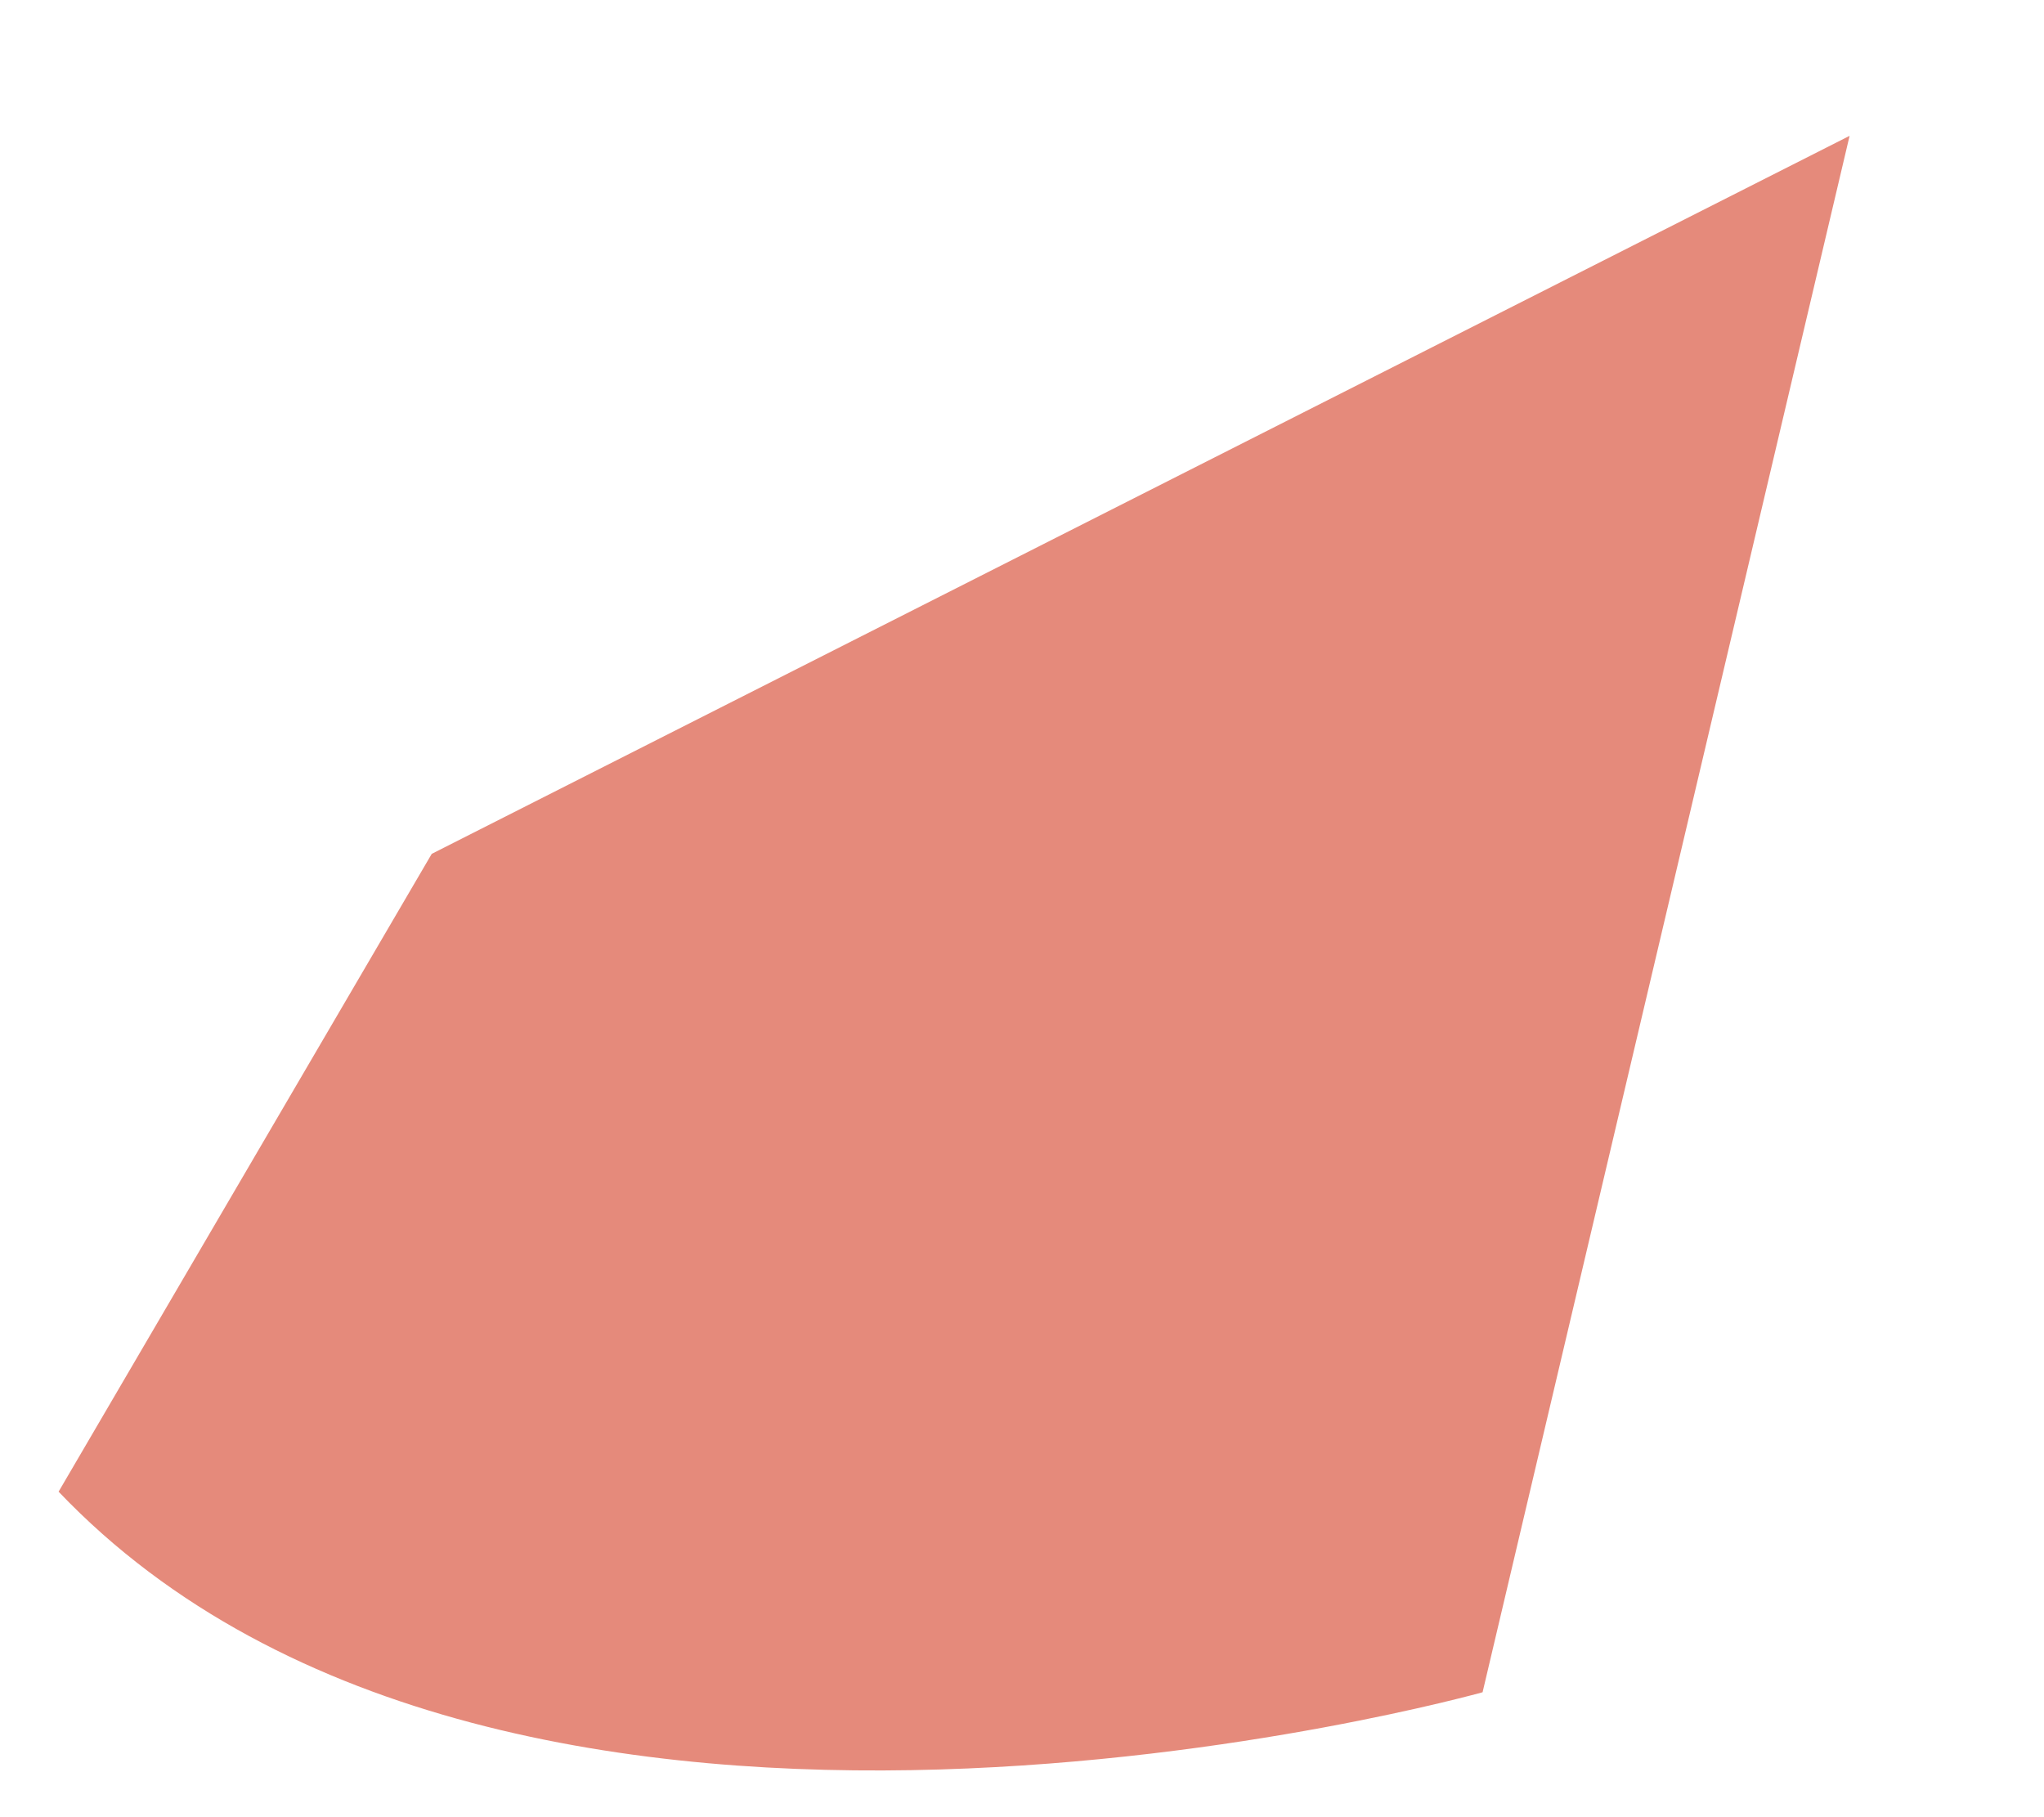
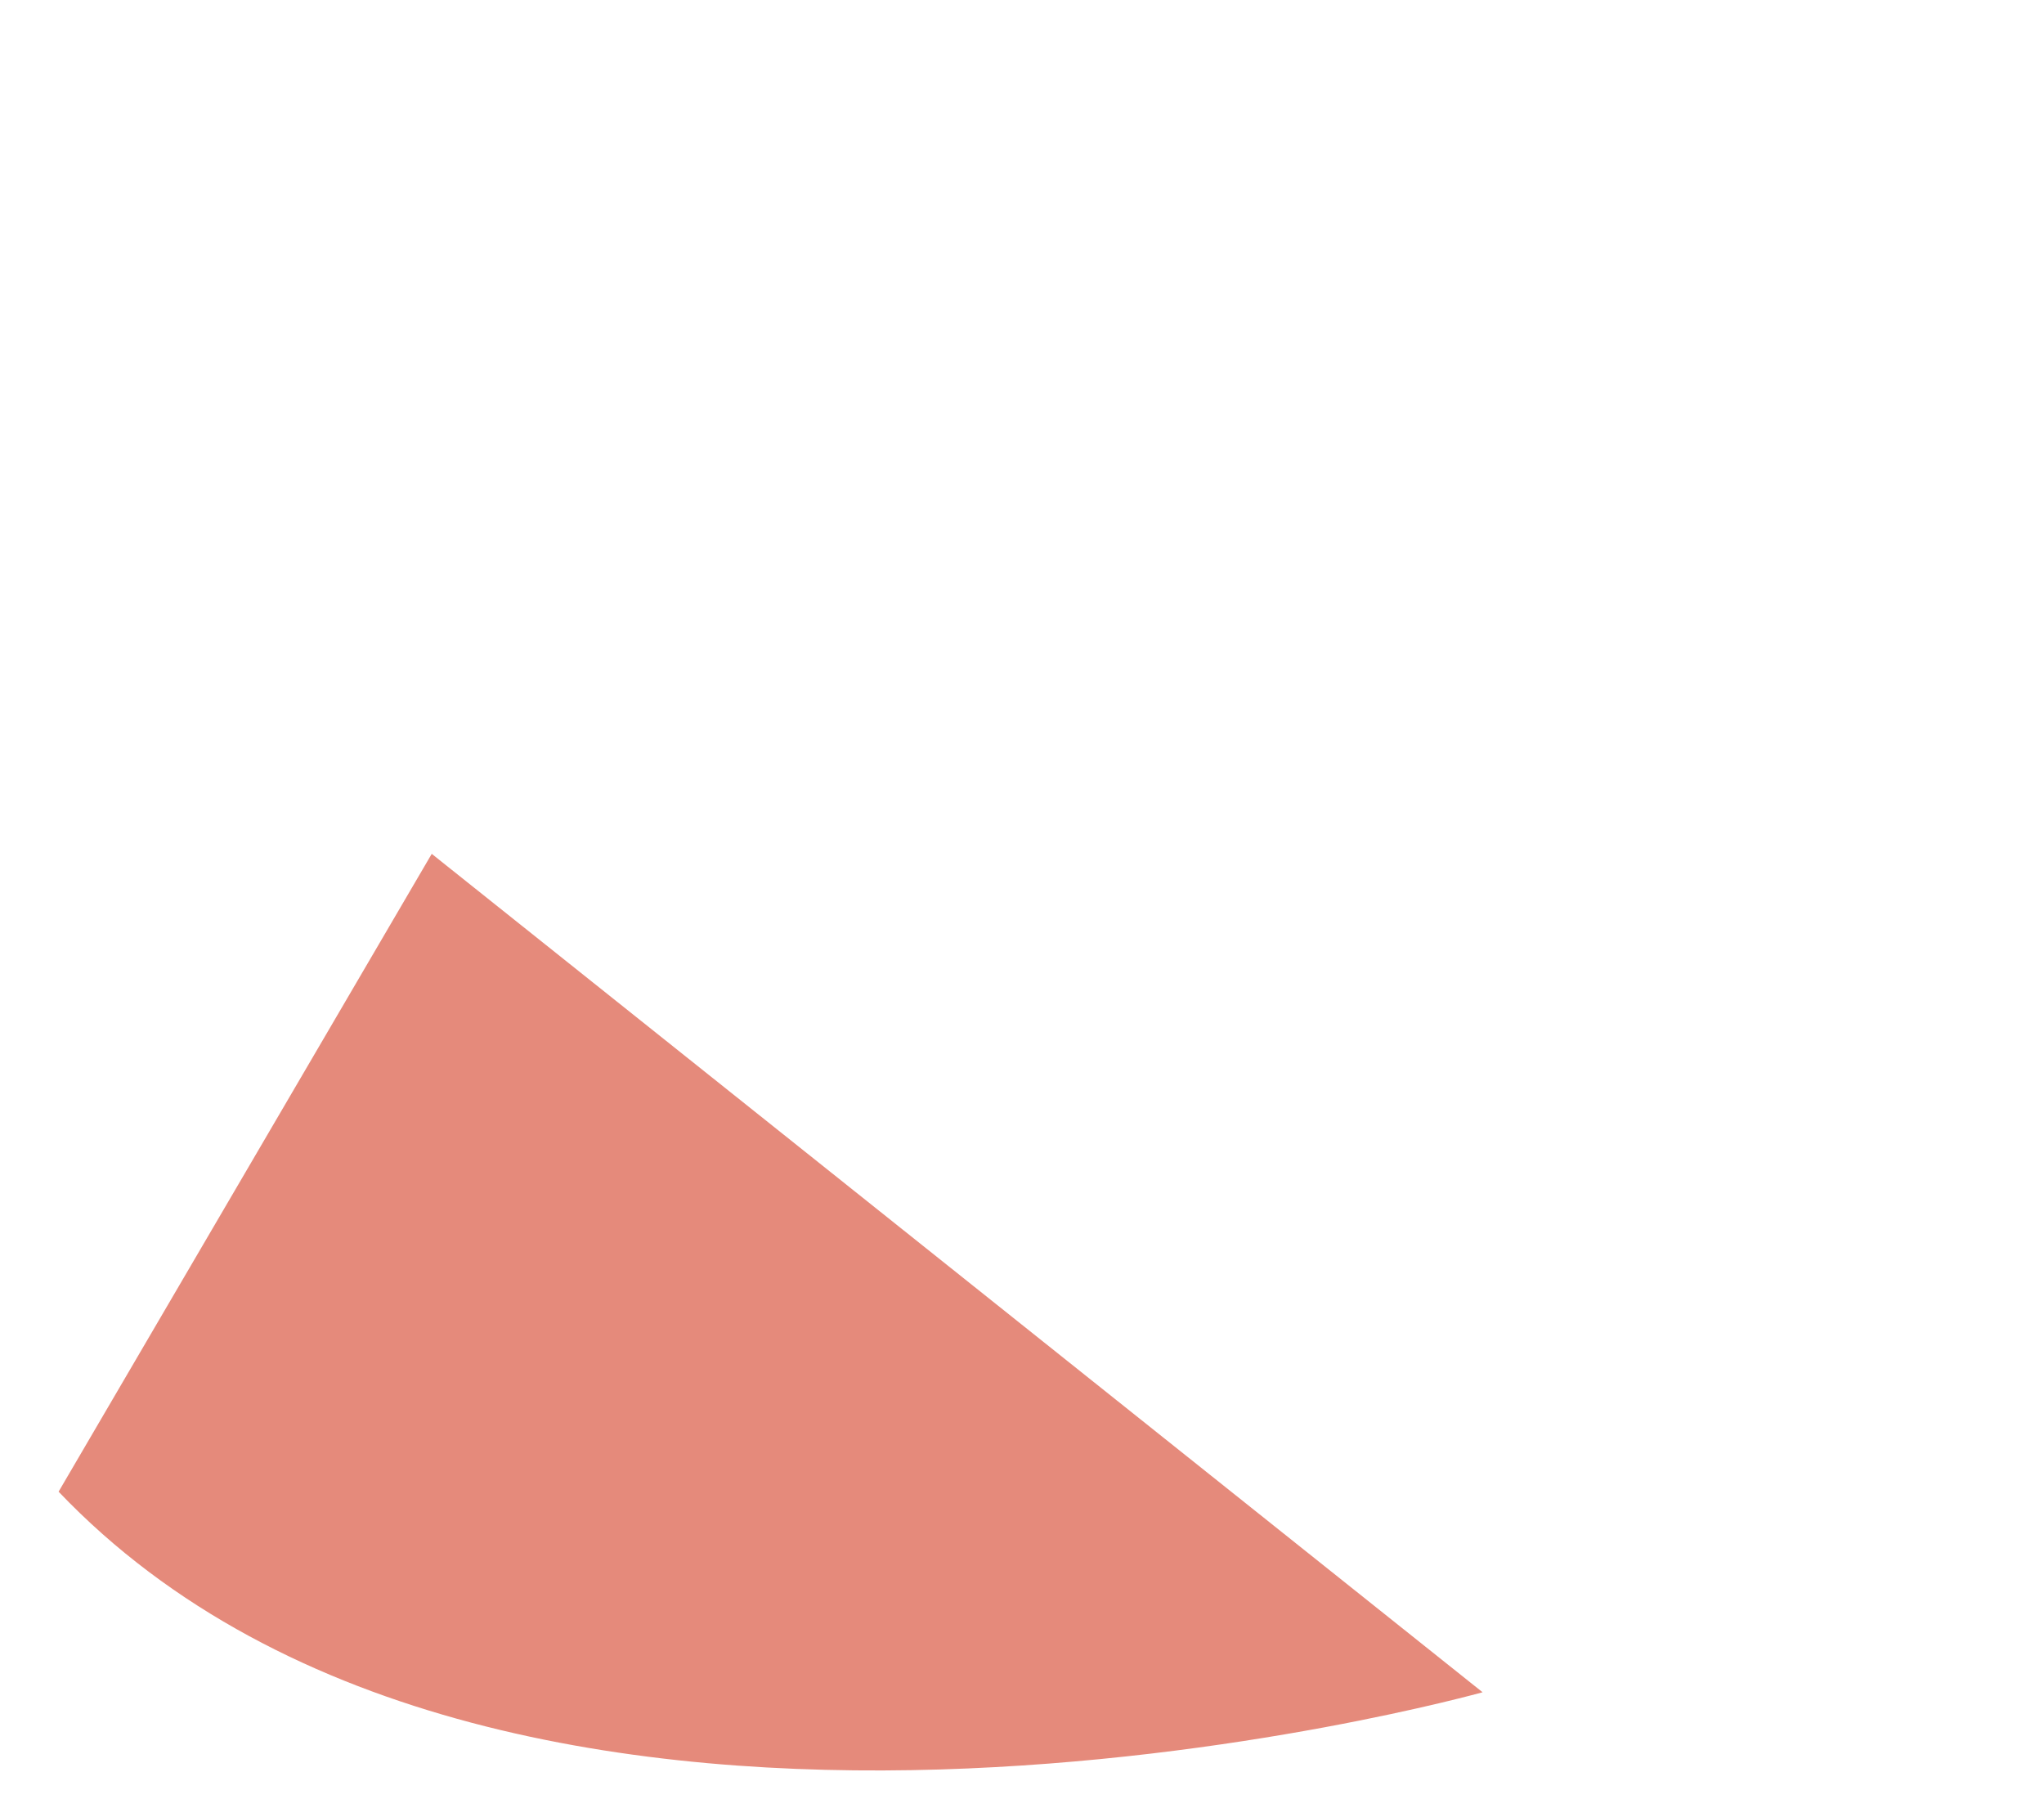
<svg xmlns="http://www.w3.org/2000/svg" width="9" height="8" viewBox="0 0 9 8" fill="none">
-   <path d="M1.901 3.759L8.144 0.598L6.528 7.45C6.528 7.45 2.245 8.651 0.258 6.567L1.901 3.759Z" fill="#E58A7B" />
+   <path d="M1.901 3.759L6.528 7.45C6.528 7.45 2.245 8.651 0.258 6.567L1.901 3.759Z" fill="#E58A7B" />
</svg>